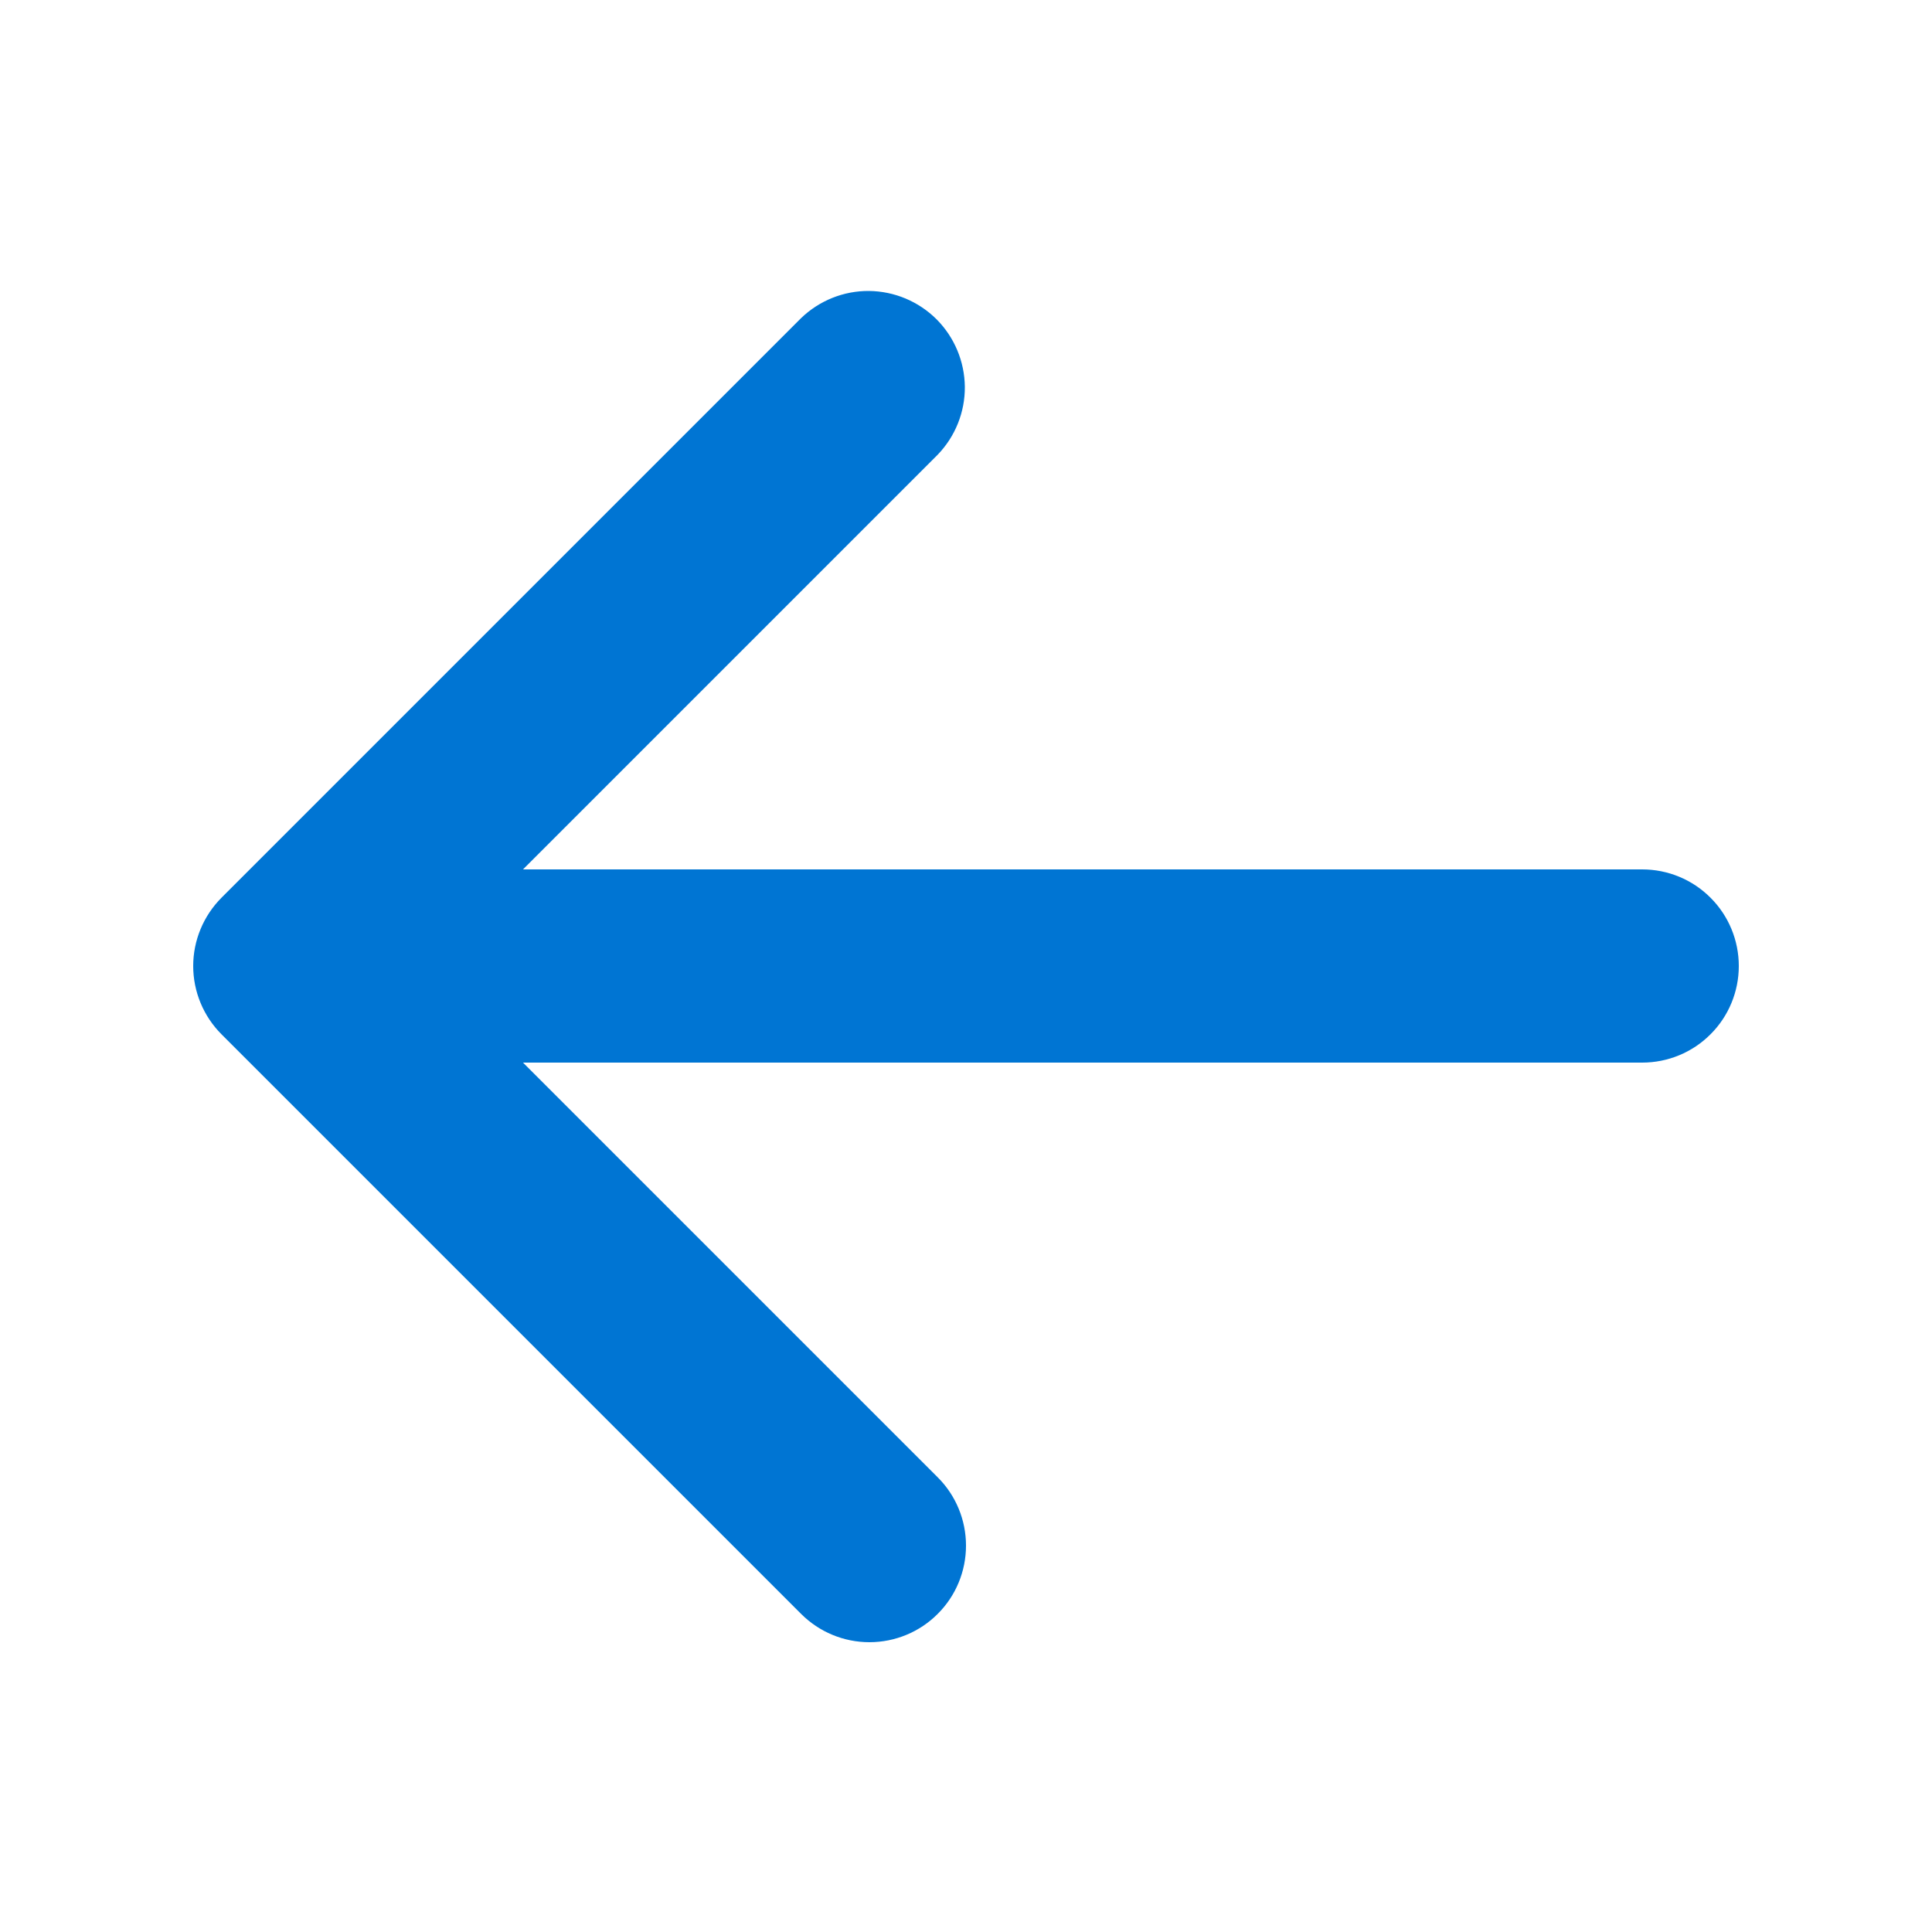
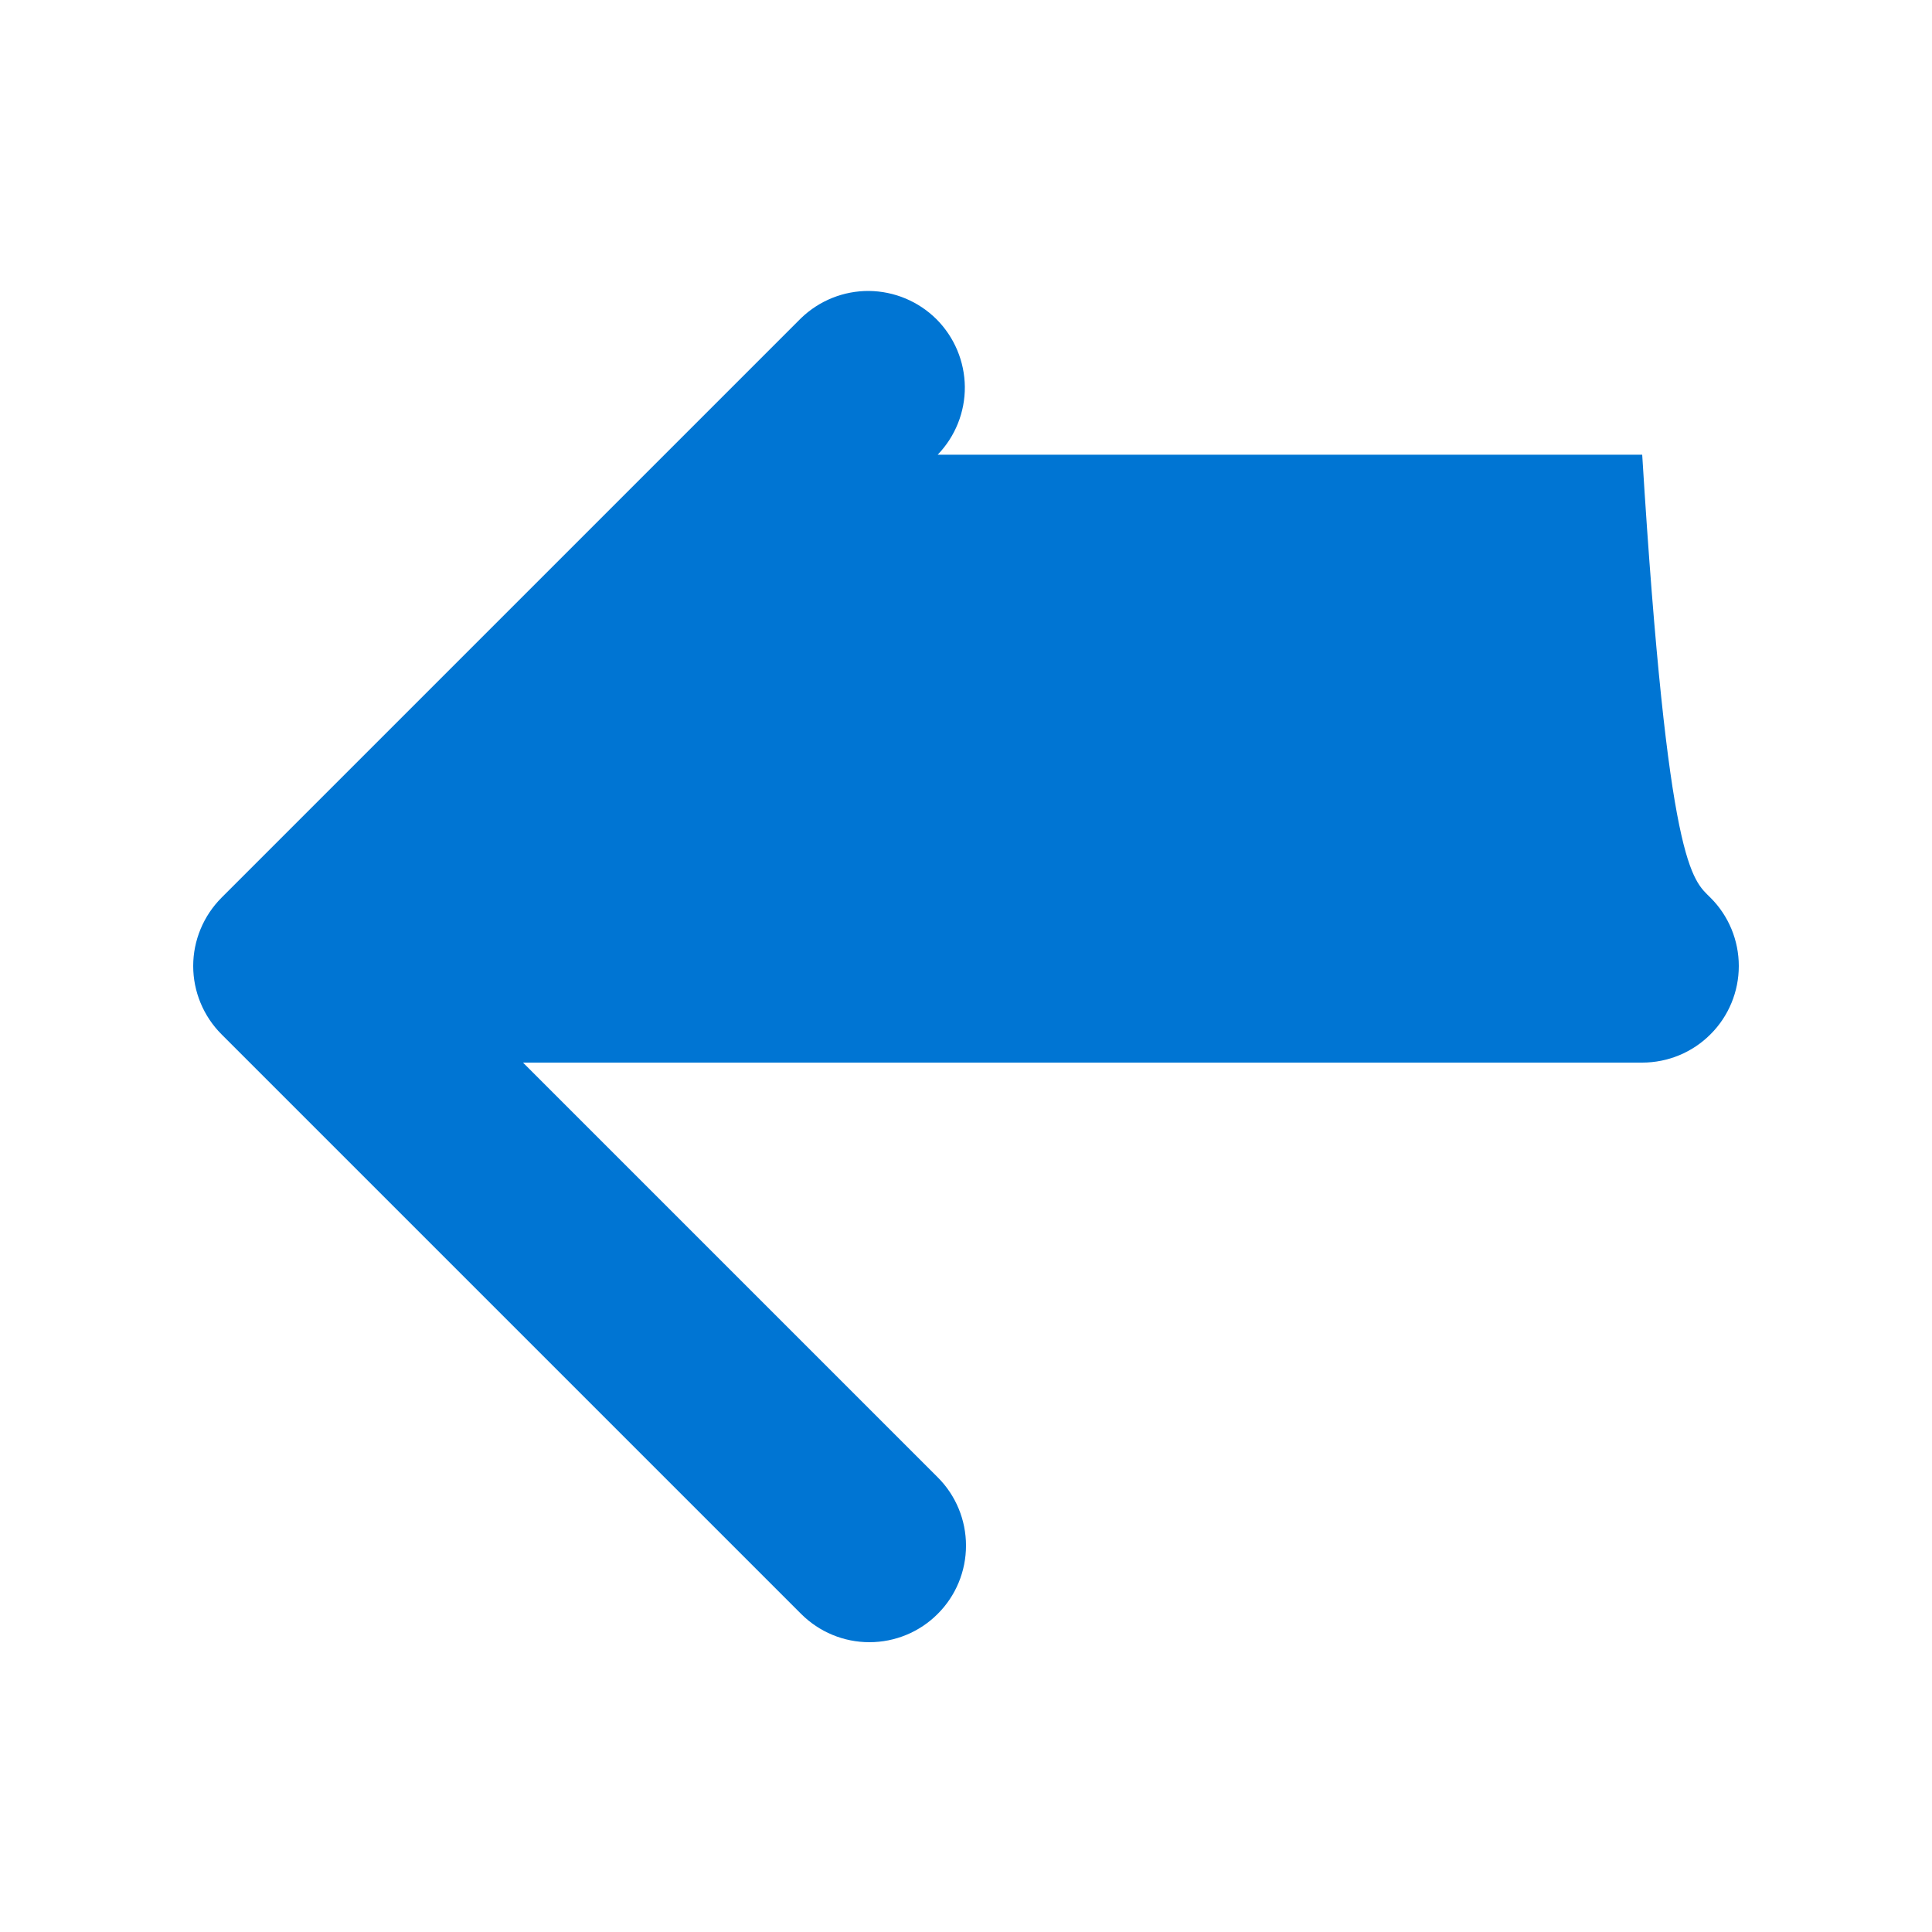
<svg xmlns="http://www.w3.org/2000/svg" width="20" height="20" viewBox="0 0 20 20" fill="none">
-   <path fill-rule="evenodd" clip-rule="evenodd" d="M9.707 16.707C9.52 16.895 9.265 17 9 17C8.735 17 8.481 16.895 8.293 16.707L2.293 10.707C2.106 10.52 2 10.265 2 10C2 9.735 2.106 9.481 2.293 9.293L8.293 3.293C8.482 3.111 8.734 3.01 8.996 3.012C9.259 3.015 9.509 3.12 9.695 3.305C9.88 3.491 9.985 3.741 9.988 4.004C9.99 4.266 9.889 4.518 9.707 4.707L5.414 9H17C17.265 9 17.52 9.105 17.707 9.293C17.895 9.48 18 9.735 18 10C18 10.265 17.895 10.52 17.707 10.707C17.52 10.895 17.265 11 17 11H5.414L9.707 15.293C9.895 15.48 10 15.735 10 16C10 16.265 9.895 16.52 9.707 16.707Z" fill="#0075D3" />
+   <path fill-rule="evenodd" clip-rule="evenodd" d="M9.707 16.707C9.52 16.895 9.265 17 9 17C8.735 17 8.481 16.895 8.293 16.707L2.293 10.707C2.106 10.52 2 10.265 2 10C2 9.735 2.106 9.481 2.293 9.293L8.293 3.293C8.482 3.111 8.734 3.01 8.996 3.012C9.259 3.015 9.509 3.12 9.695 3.305C9.88 3.491 9.985 3.741 9.988 4.004C9.99 4.266 9.889 4.518 9.707 4.707H17C17.265 9 17.52 9.105 17.707 9.293C17.895 9.48 18 9.735 18 10C18 10.265 17.895 10.52 17.707 10.707C17.52 10.895 17.265 11 17 11H5.414L9.707 15.293C9.895 15.48 10 15.735 10 16C10 16.265 9.895 16.52 9.707 16.707Z" fill="#0075D3" />
</svg>